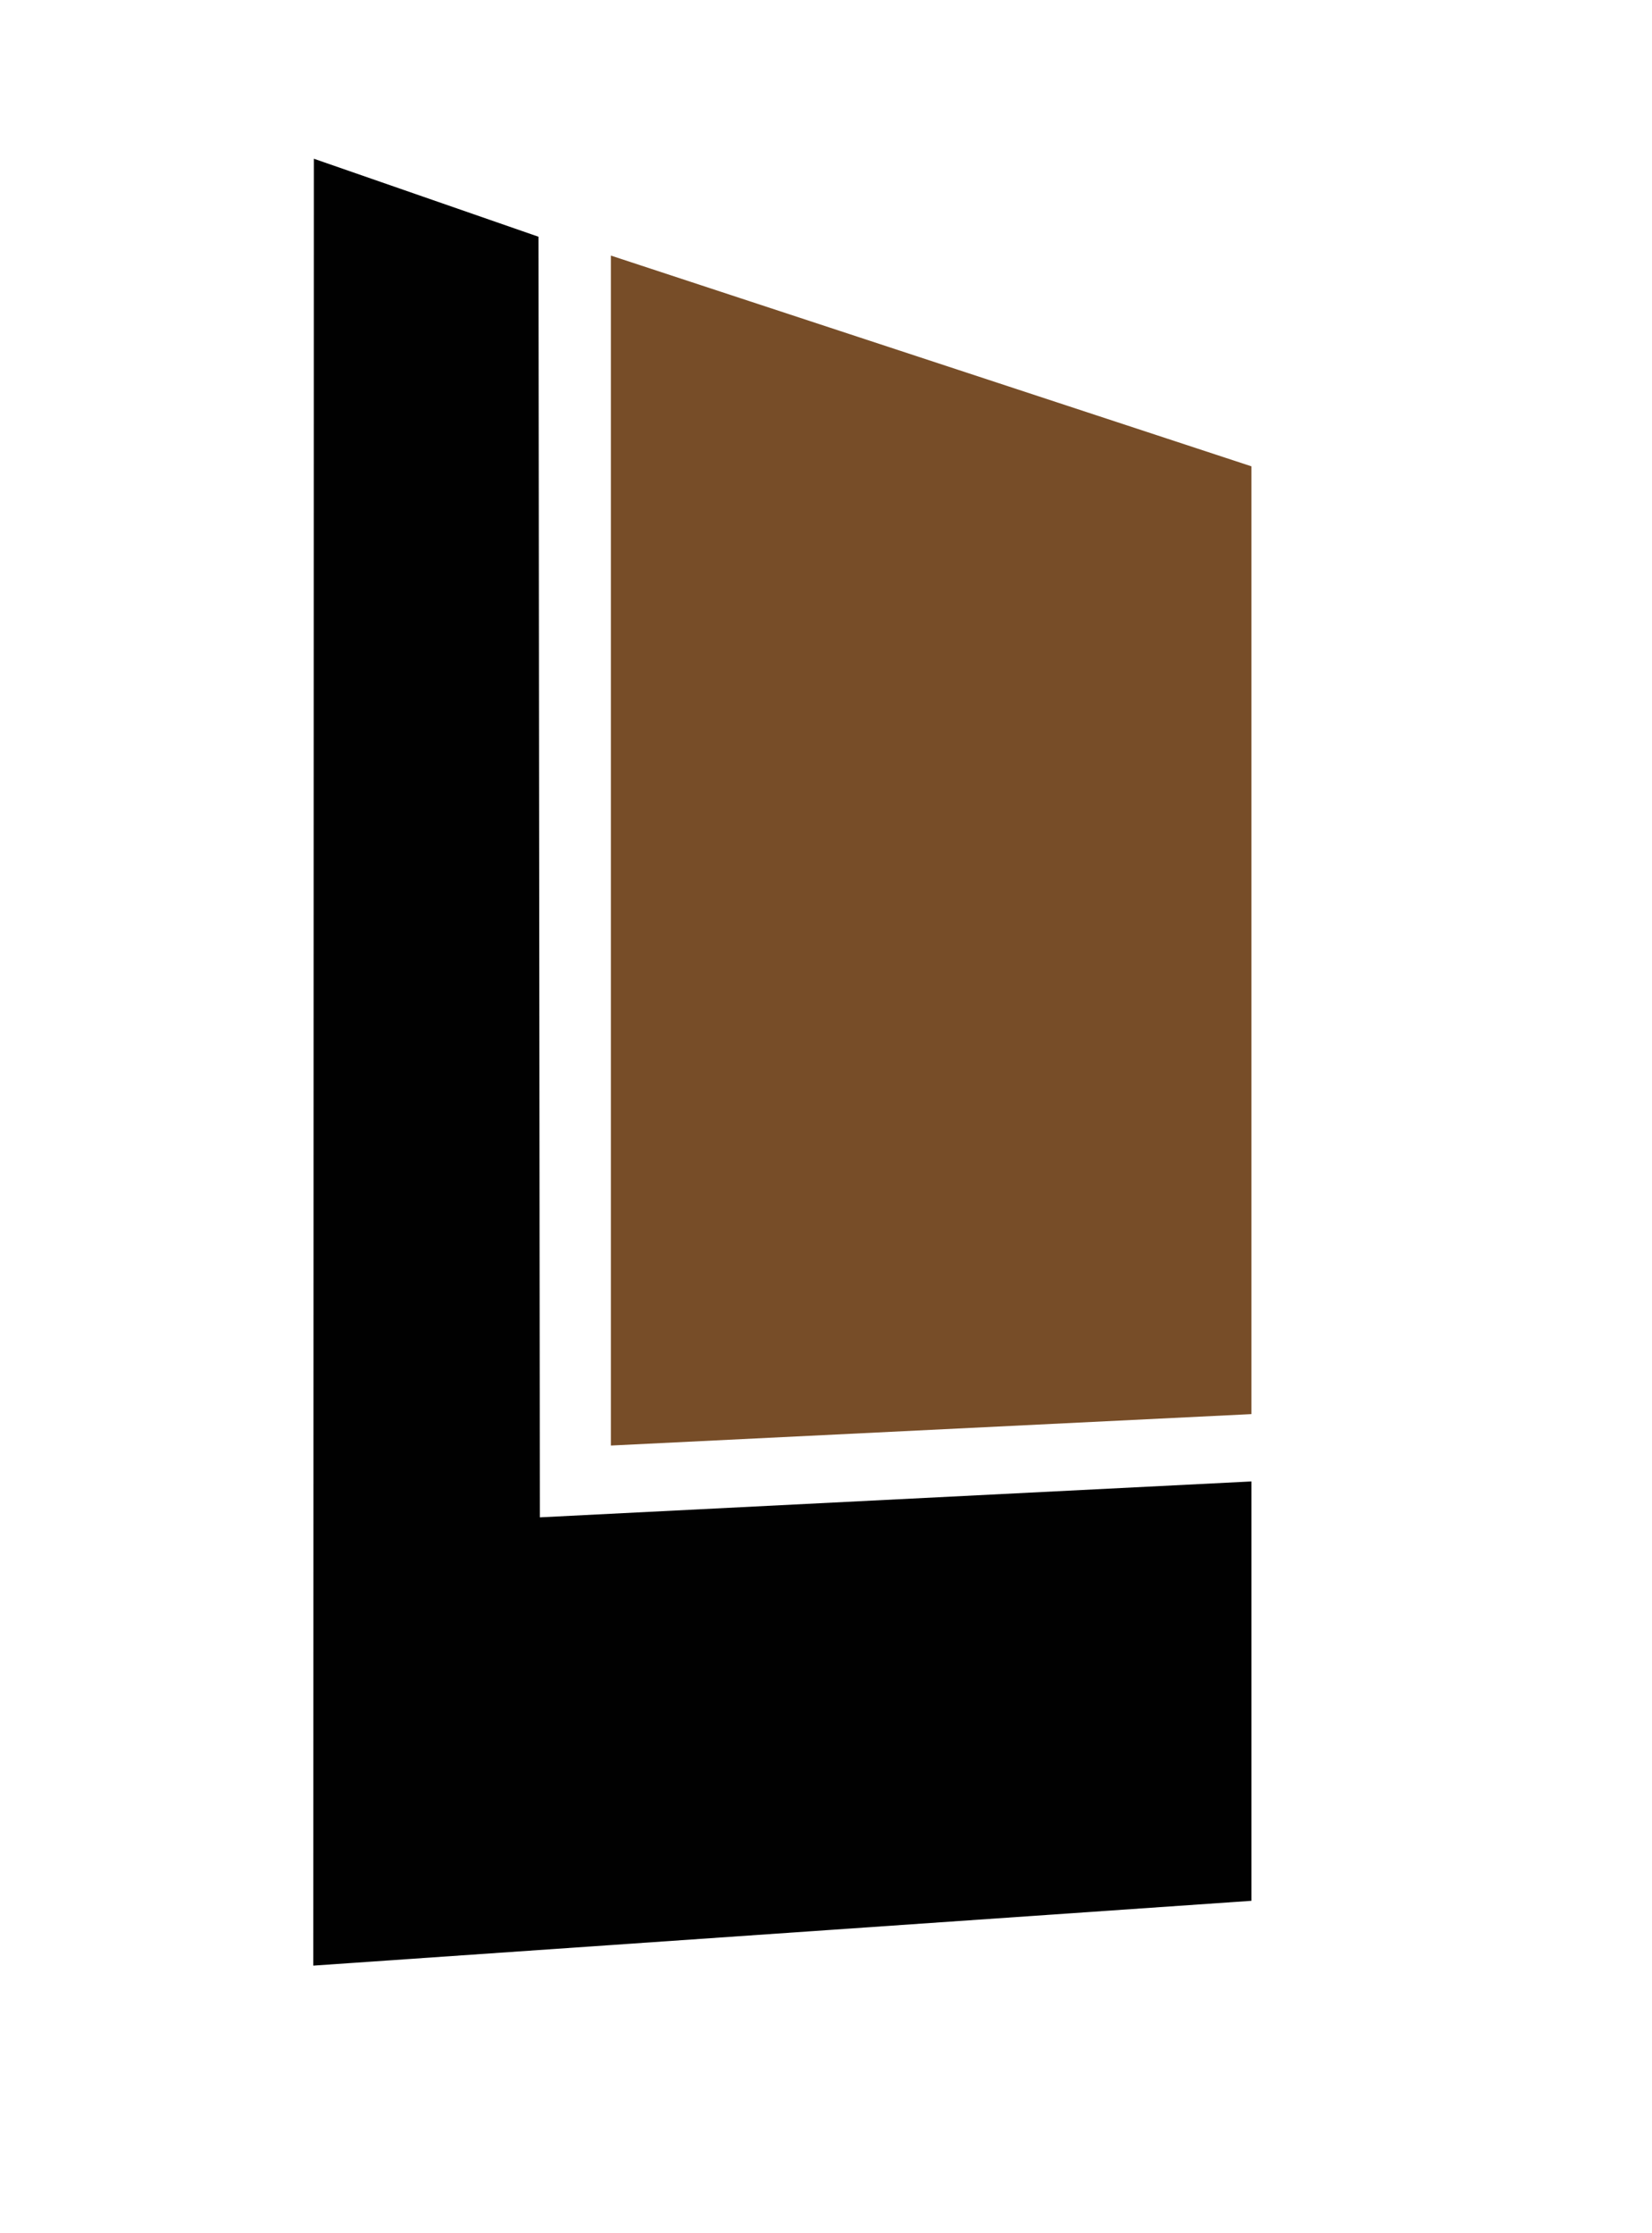
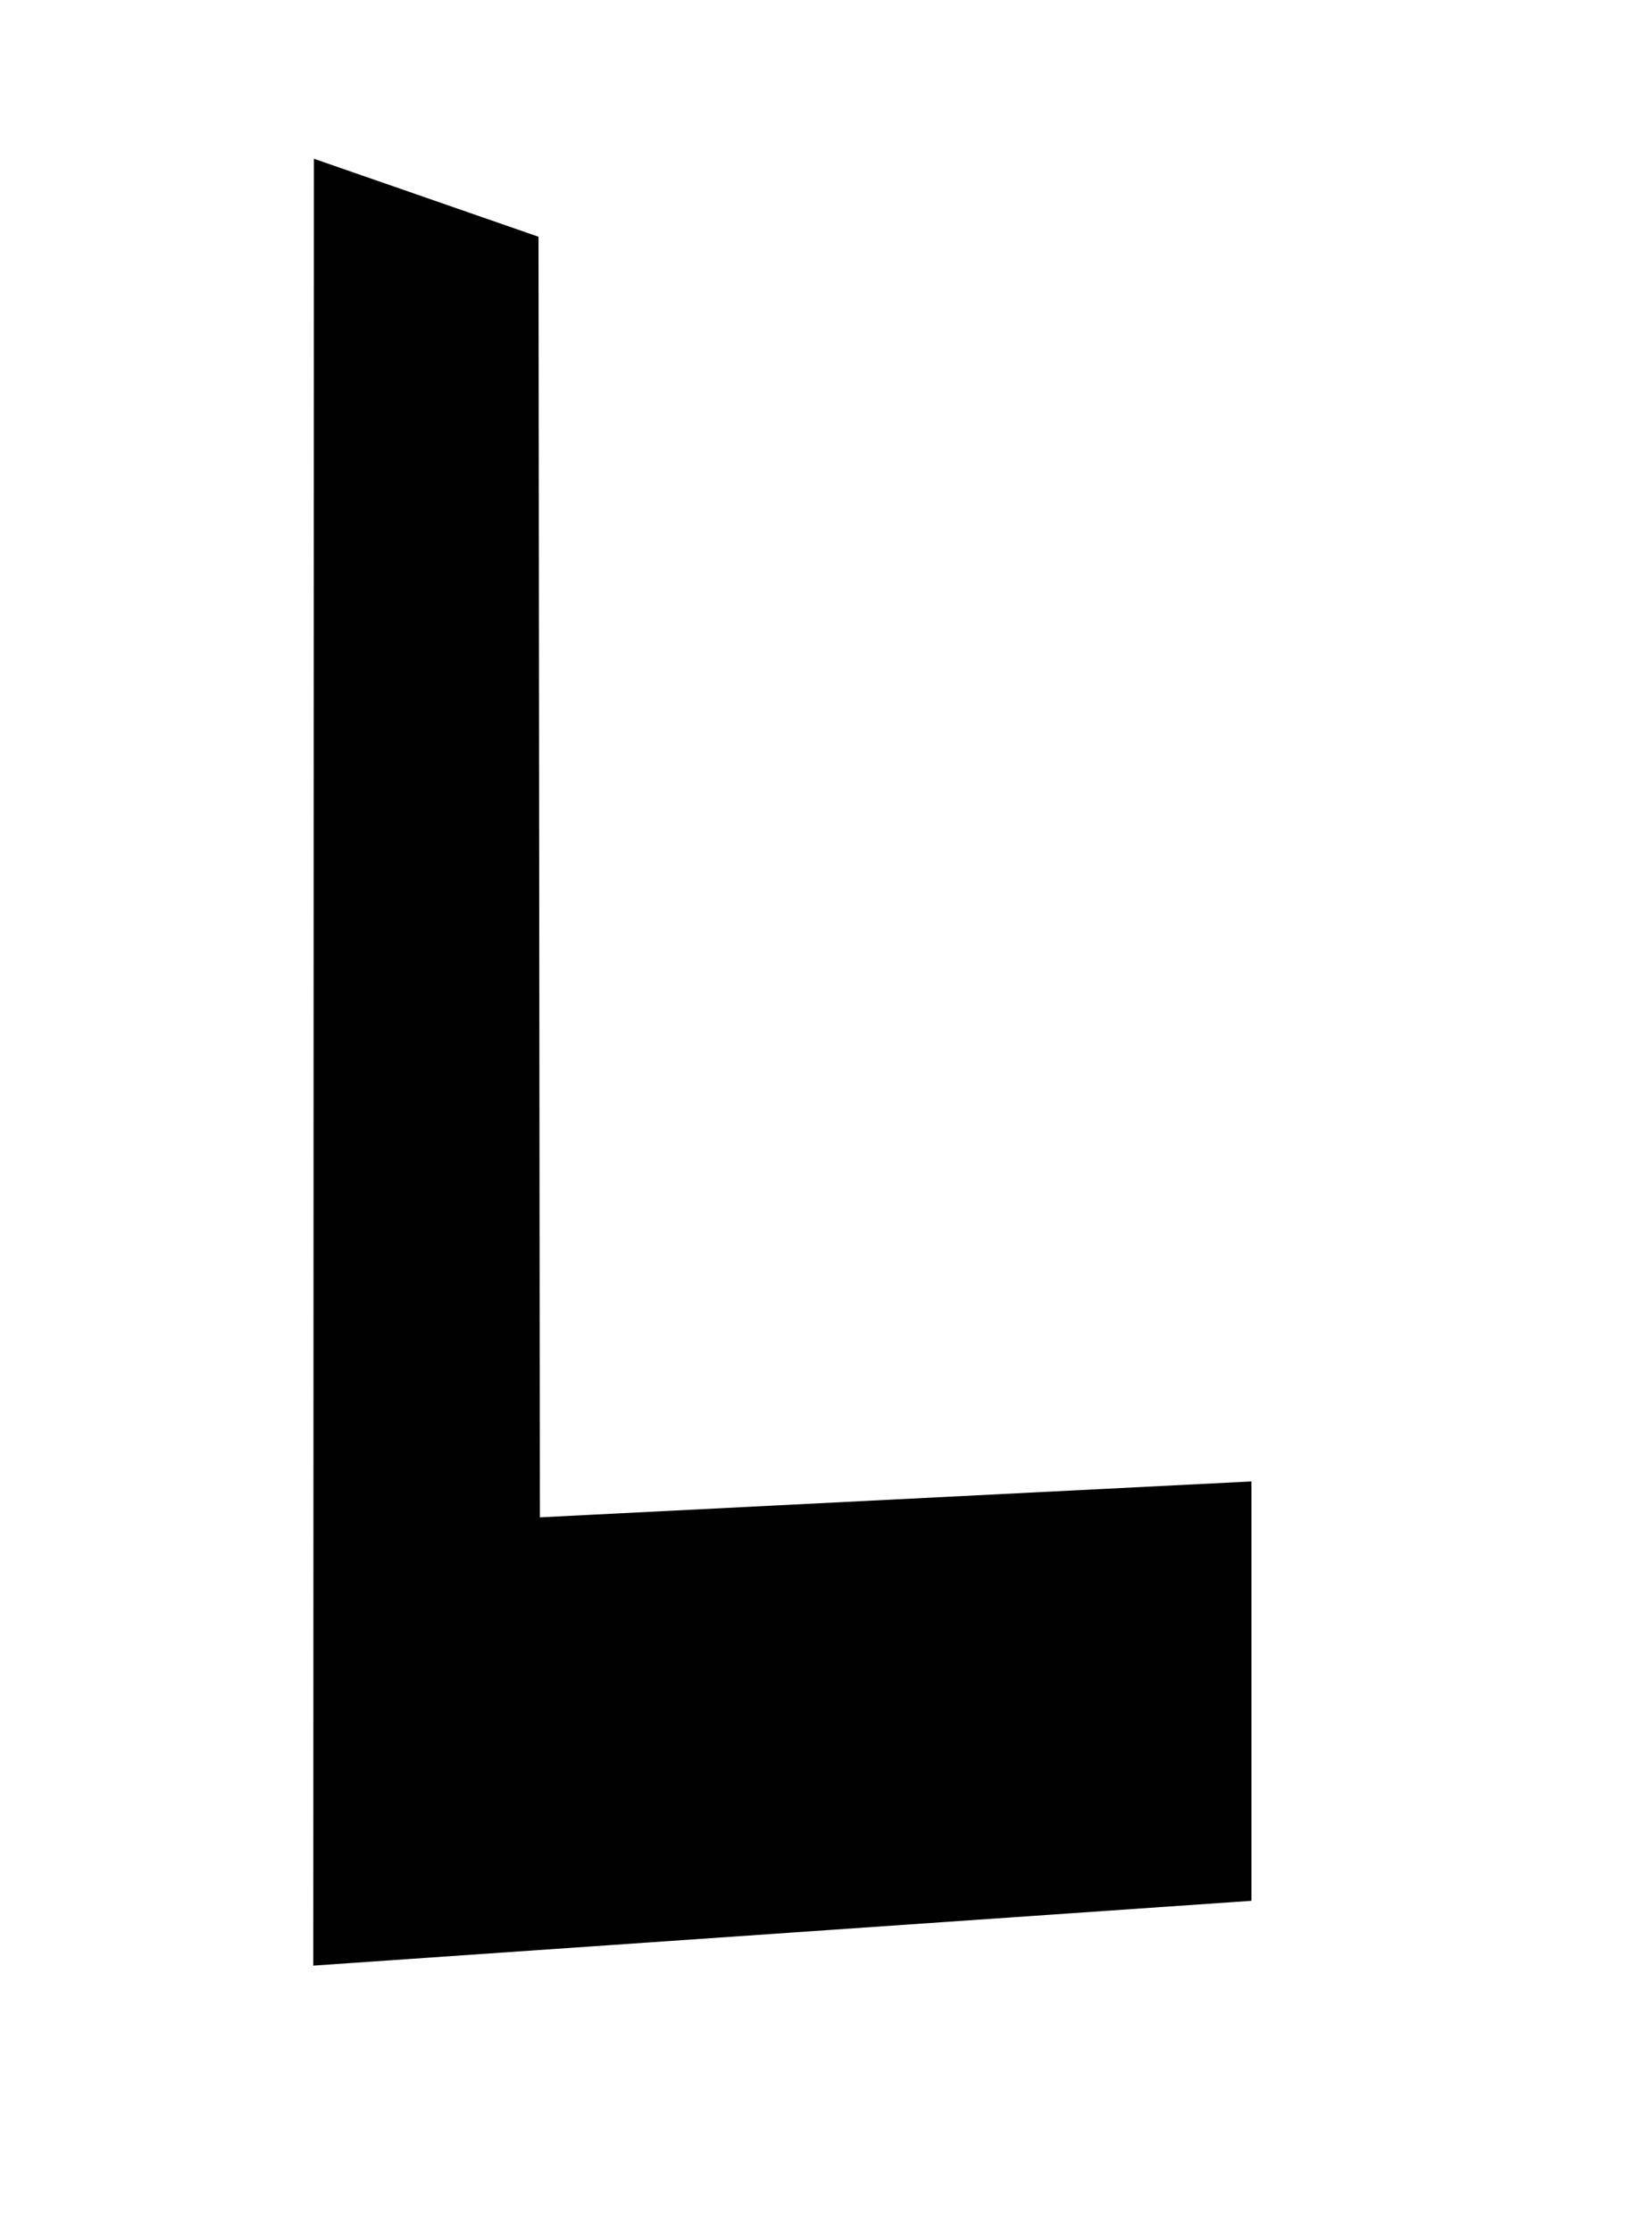
<svg xmlns="http://www.w3.org/2000/svg" data-bbox="16.15 8.18 48.36 93.11" viewBox="0 0 85.16 115.08" data-type="color">
  <g>
    <path fill="#010101" d="m16.15 101.29.03-93.11 11.58 4.02.07 65.99 36.68-1.85v21.61l-48.36 3.34z" data-color="1" />
-     <path fill="#774d28" d="M64.51 24.03 31.49 13.17v61.32l33.02-1.62V24.03z" data-color="2" />
  </g>
</svg>